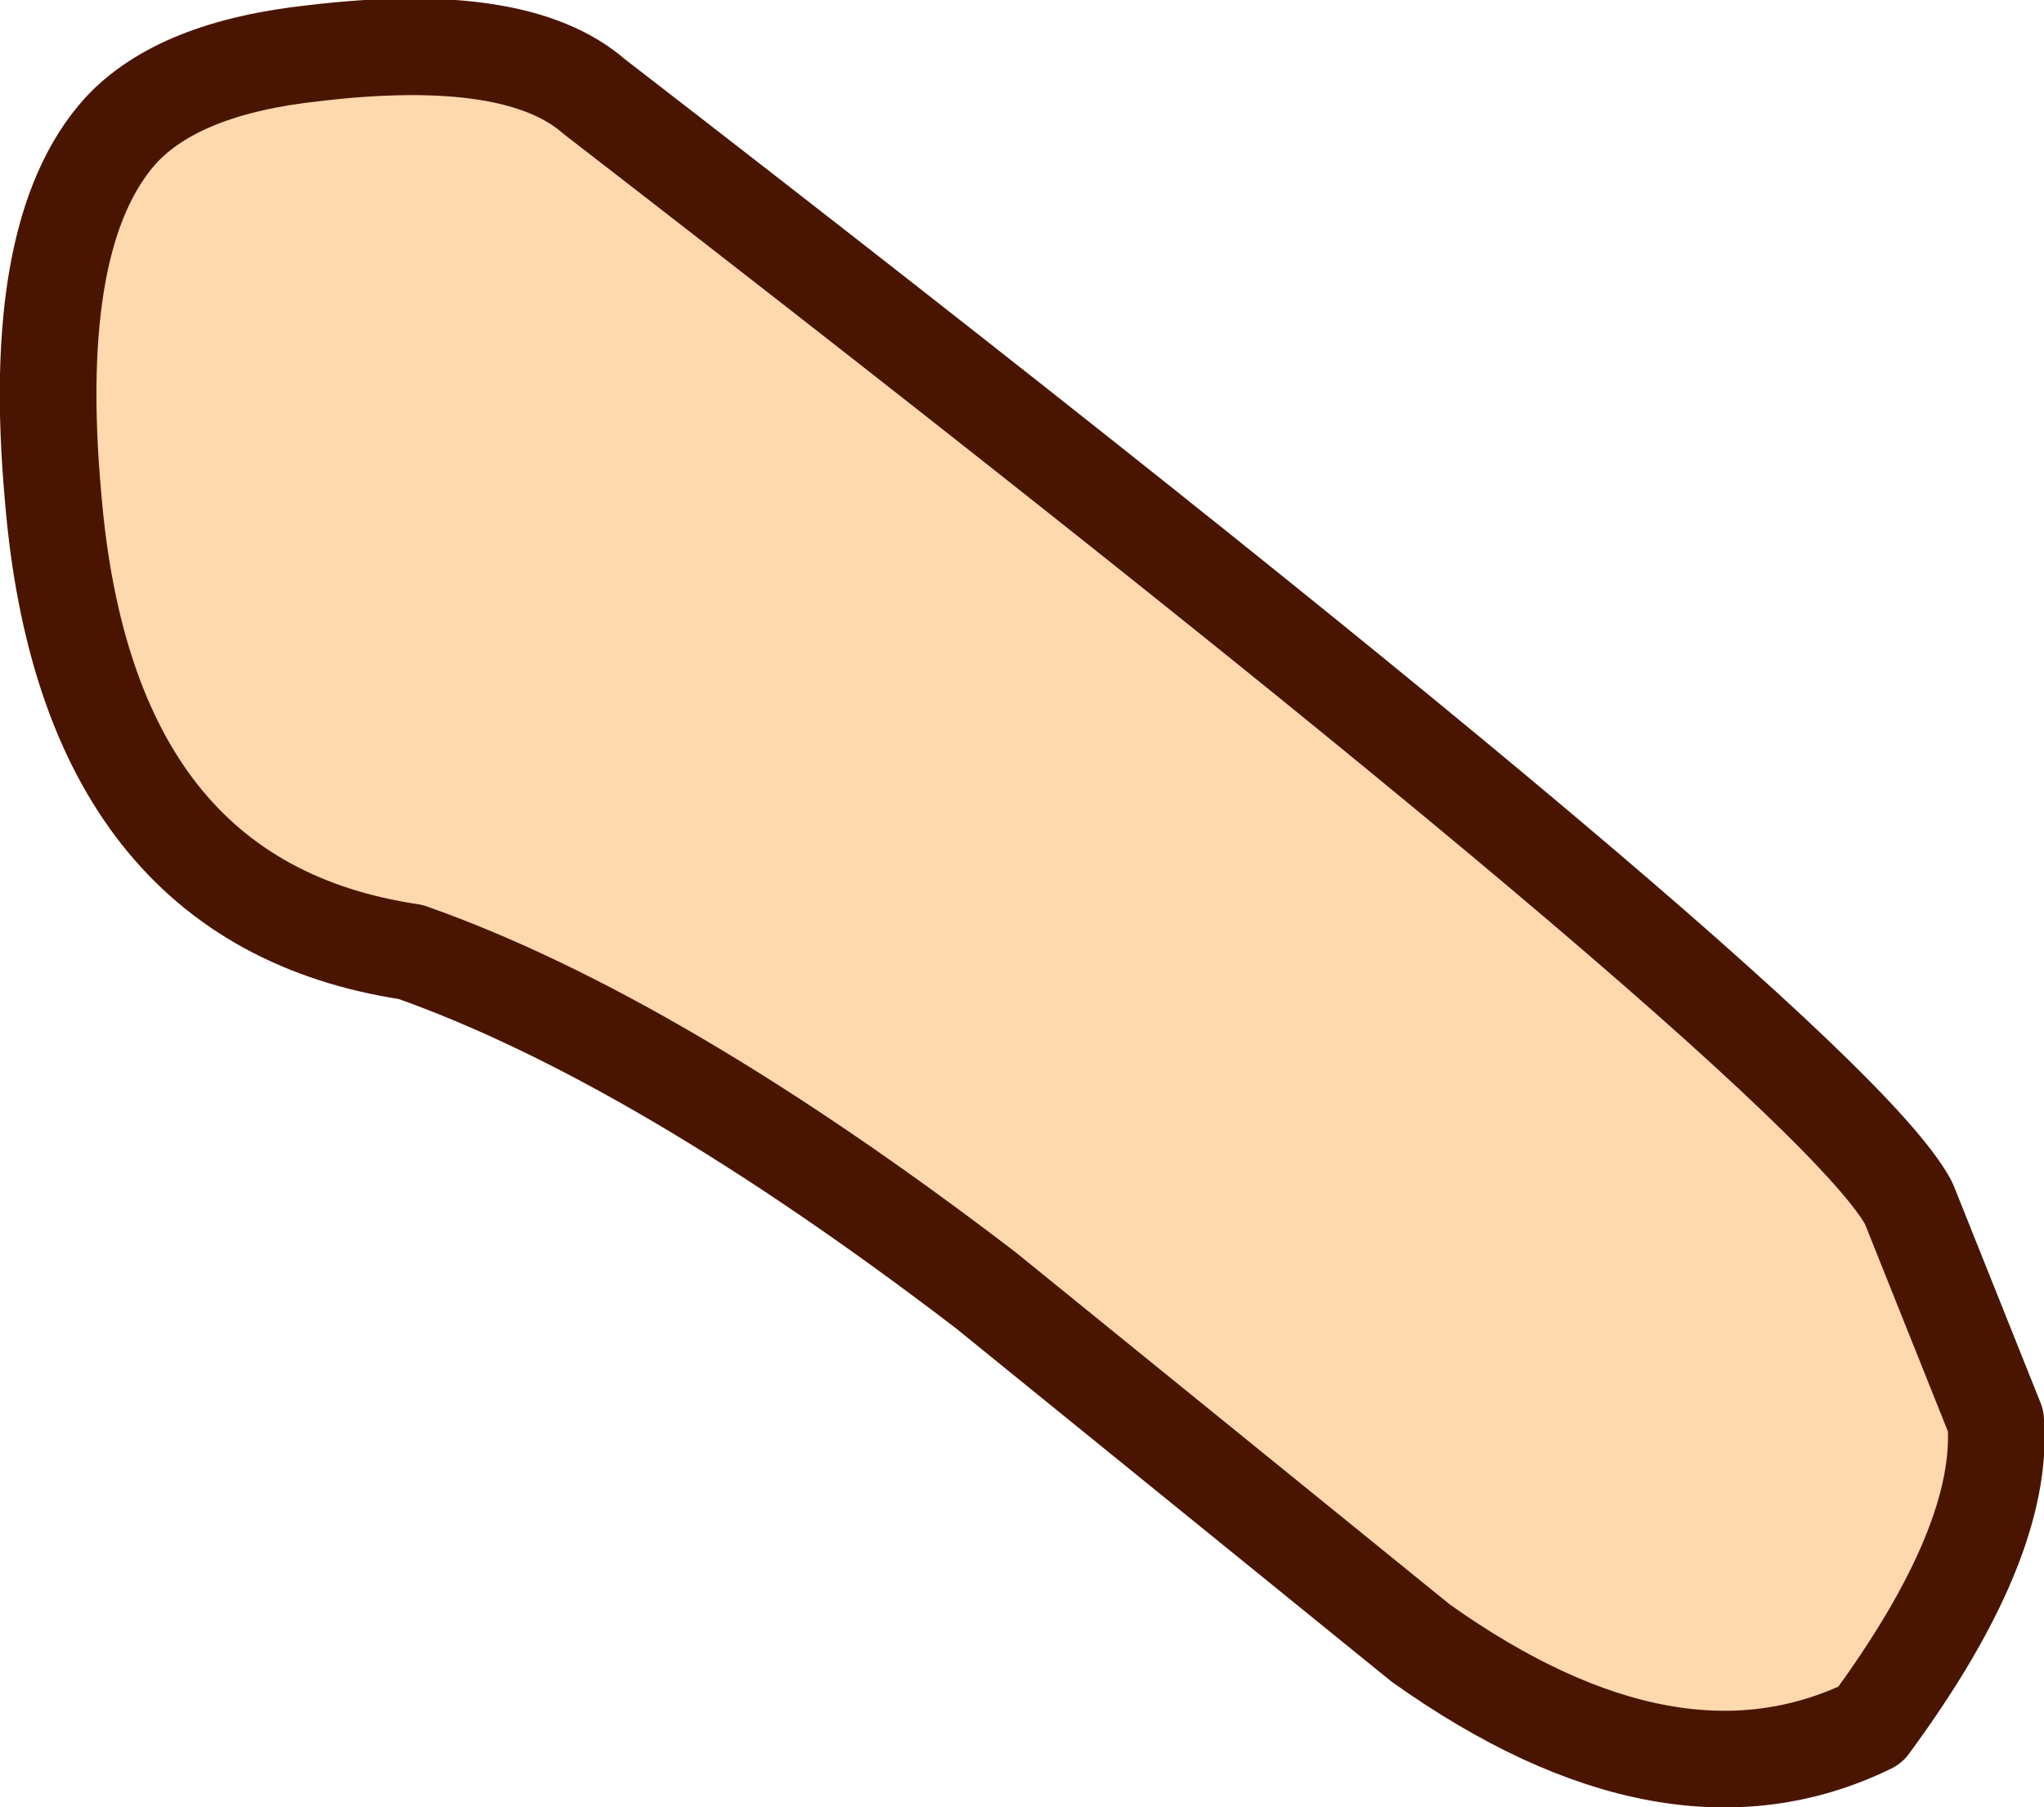
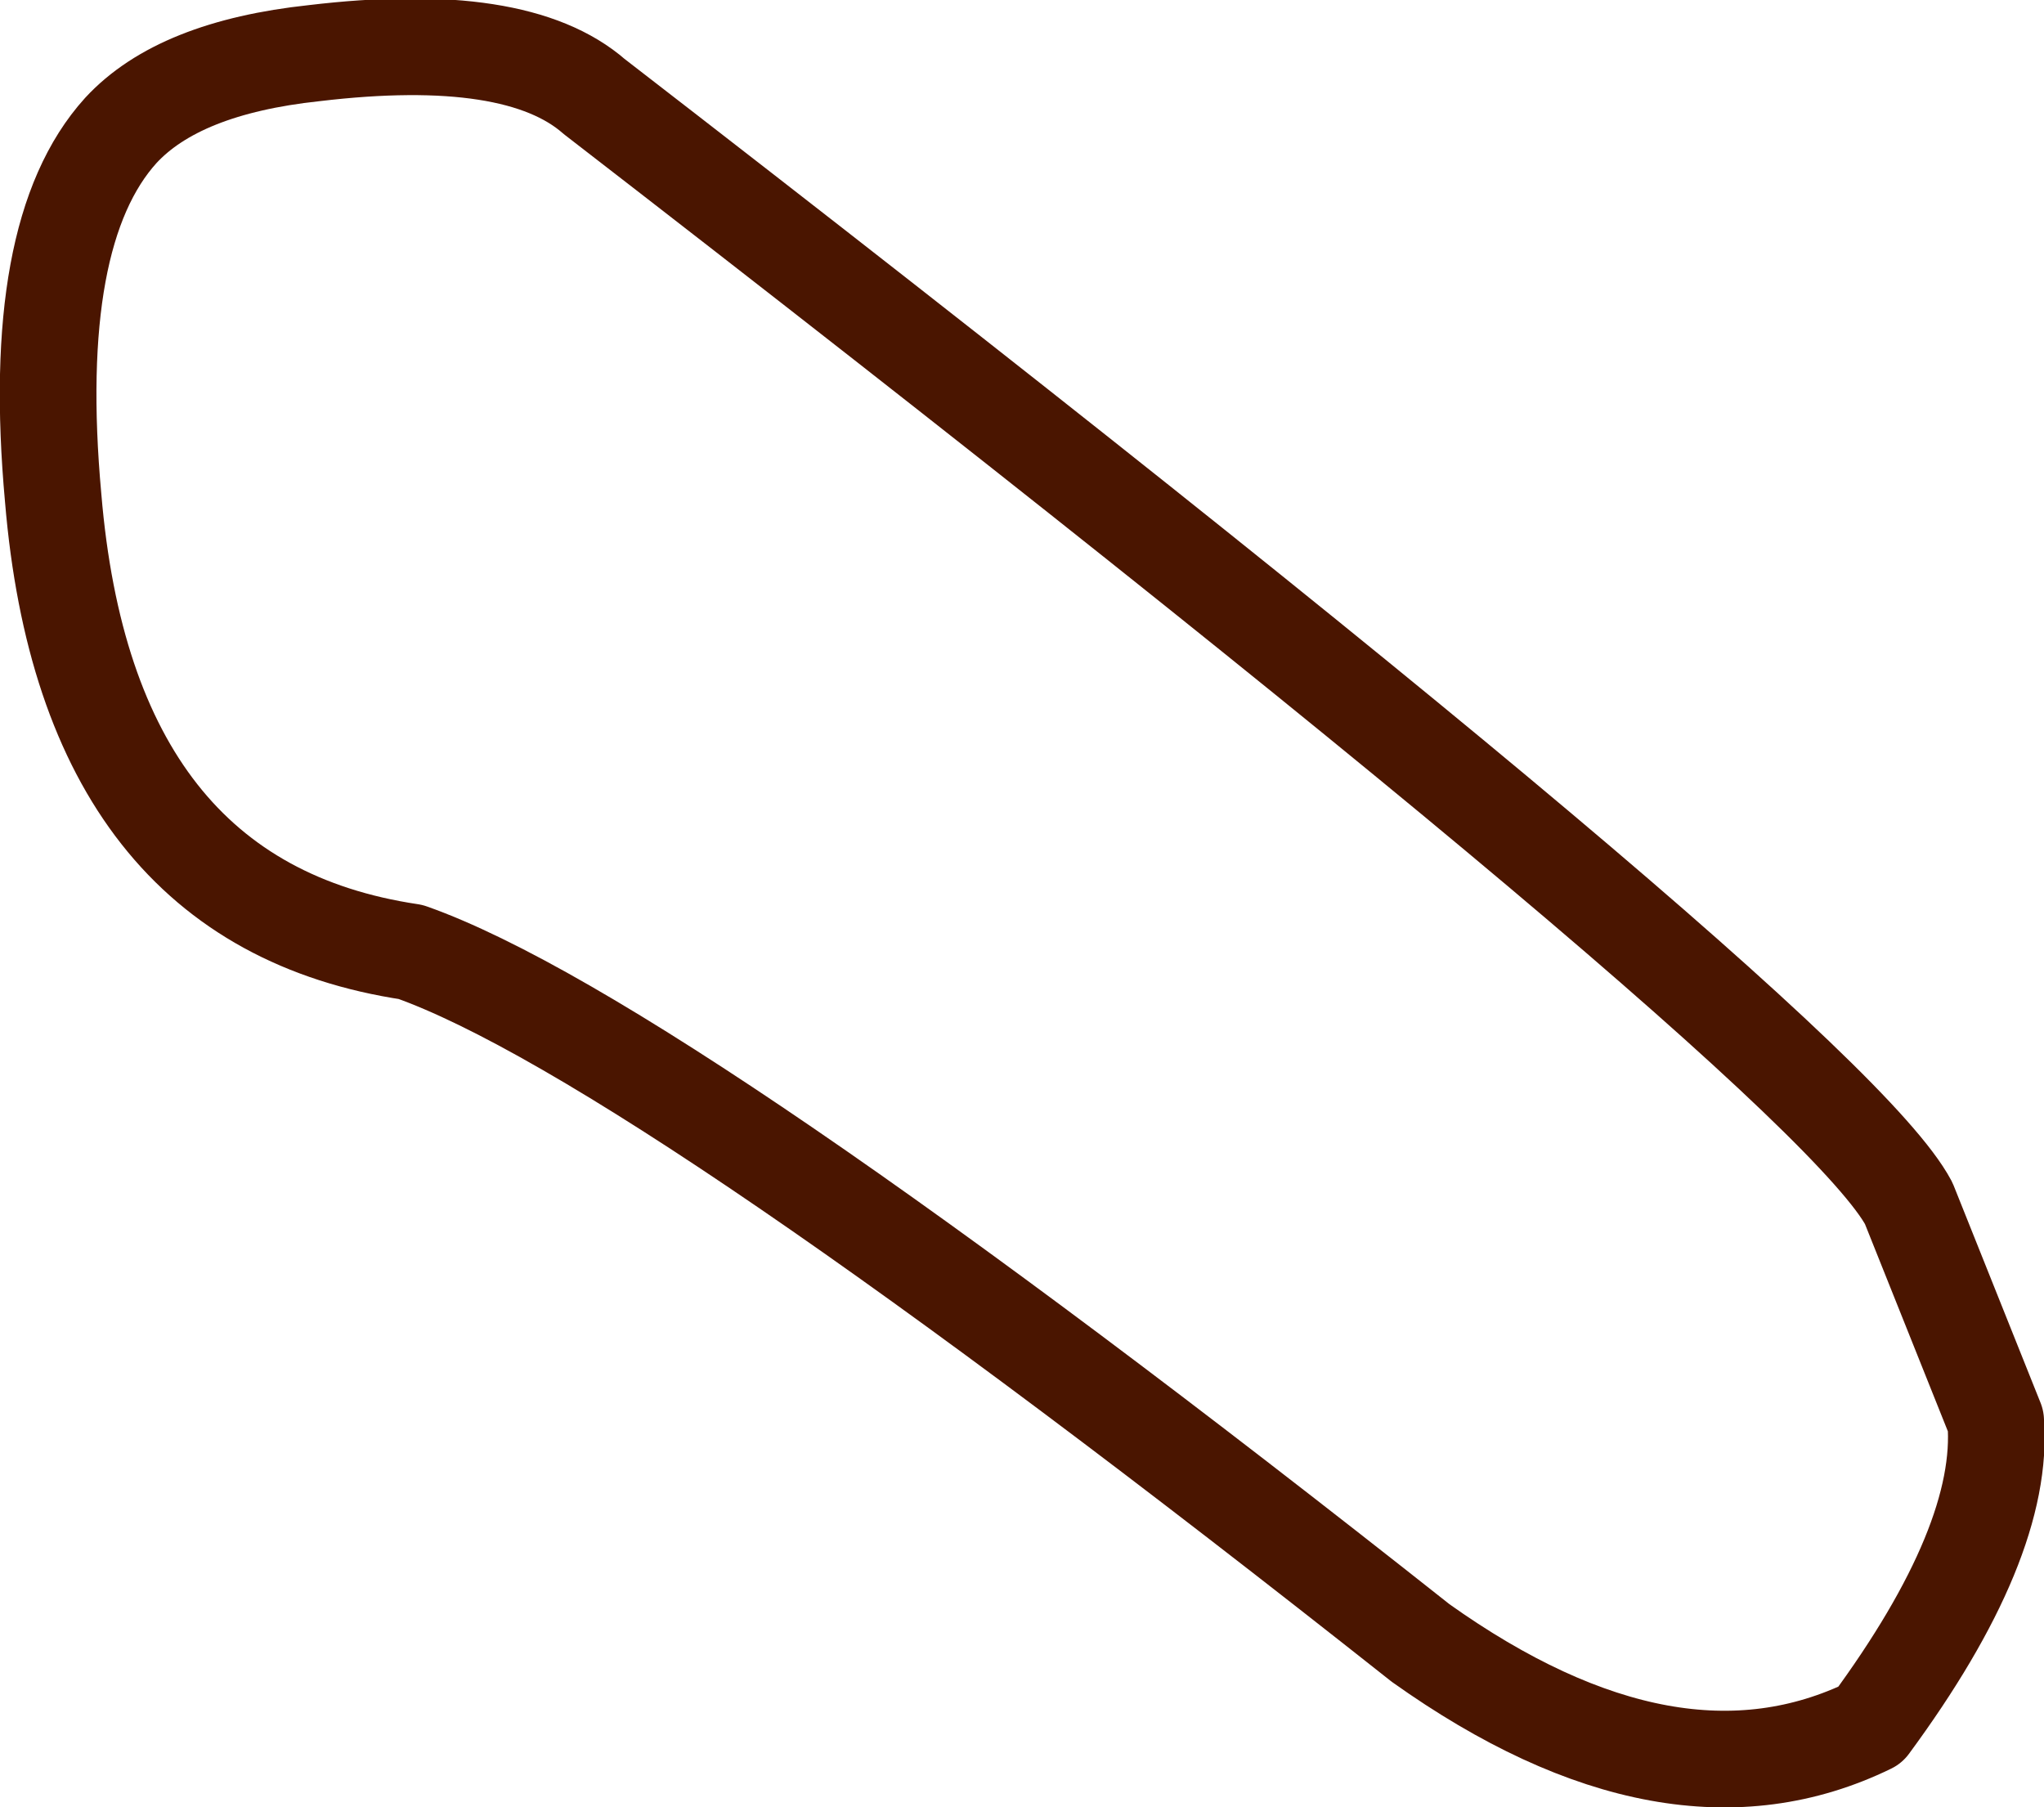
<svg xmlns="http://www.w3.org/2000/svg" height="18.7px" width="21.15px">
  <g transform="matrix(1.0, 0.0, 0.0, 1.0, -5.7, 35.7)">
-     <path d="M26.35 -21.0 L25.45 -23.25 Q24.6 -24.85 11.85 -34.7 11.05 -35.4 8.95 -35.15 7.55 -35.0 6.95 -34.35 6.0 -33.3 6.25 -30.55 6.6 -26.35 9.95 -25.85 12.5 -24.95 15.9 -22.35 L20.4 -18.7 Q23.0 -16.85 25.05 -17.85 26.45 -19.75 26.35 -21.0" fill="#ffd9ae" fill-rule="evenodd" stroke="none" />
-     <path d="M26.35 -21.0 Q26.45 -19.75 25.05 -17.85 23.0 -16.85 20.4 -18.7 L15.9 -22.35 Q12.5 -24.95 9.95 -25.85 6.6 -26.35 6.25 -30.55 6.0 -33.3 6.95 -34.35 7.55 -35.0 8.95 -35.15 11.05 -35.4 11.85 -34.7 24.6 -24.85 25.45 -23.25 L26.35 -21.0 Z" fill="none" stroke="#4a1500" stroke-linecap="round" stroke-linejoin="round" stroke-width="1.0" />
+     <path d="M26.35 -21.0 Q26.45 -19.75 25.05 -17.85 23.0 -16.85 20.4 -18.7 Q12.5 -24.95 9.95 -25.85 6.6 -26.35 6.25 -30.55 6.0 -33.3 6.95 -34.35 7.55 -35.0 8.95 -35.15 11.05 -35.4 11.85 -34.7 24.6 -24.85 25.45 -23.25 L26.35 -21.0 Z" fill="none" stroke="#4a1500" stroke-linecap="round" stroke-linejoin="round" stroke-width="1.0" />
  </g>
</svg>